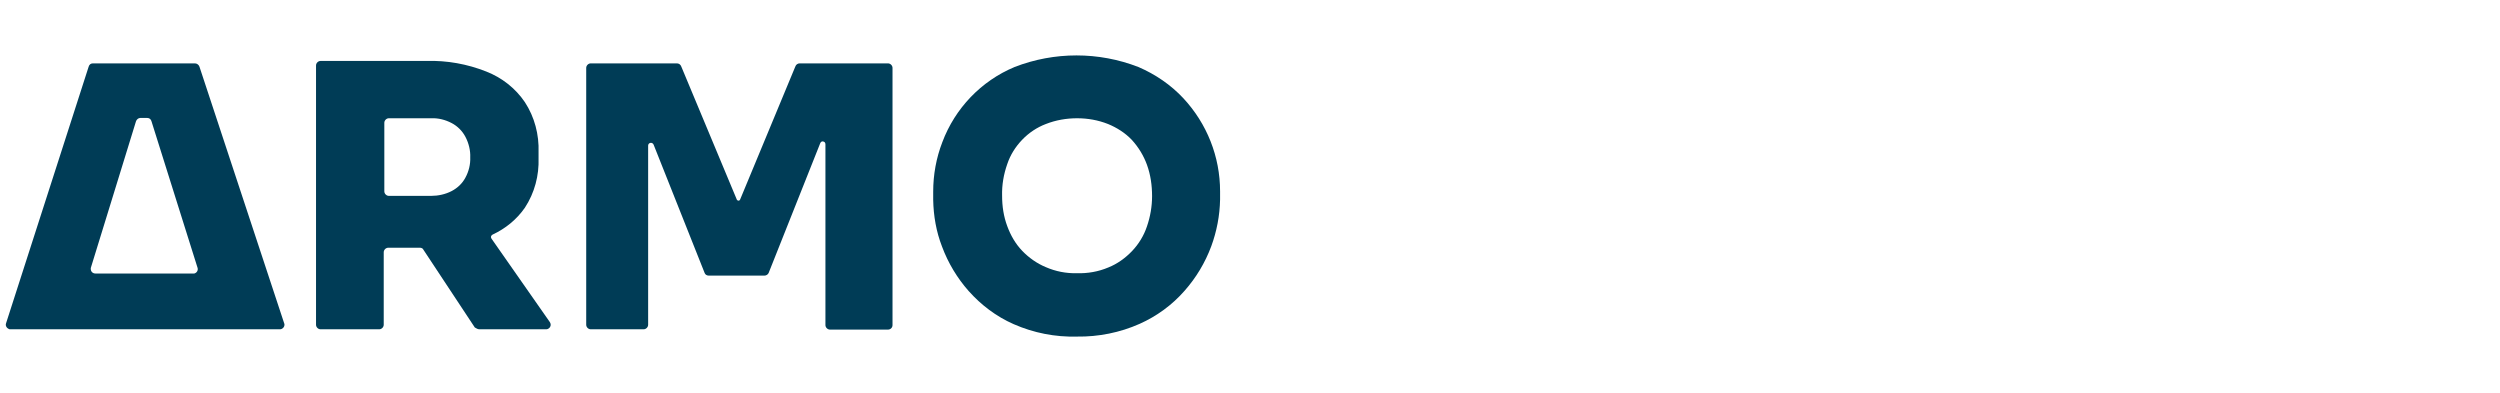
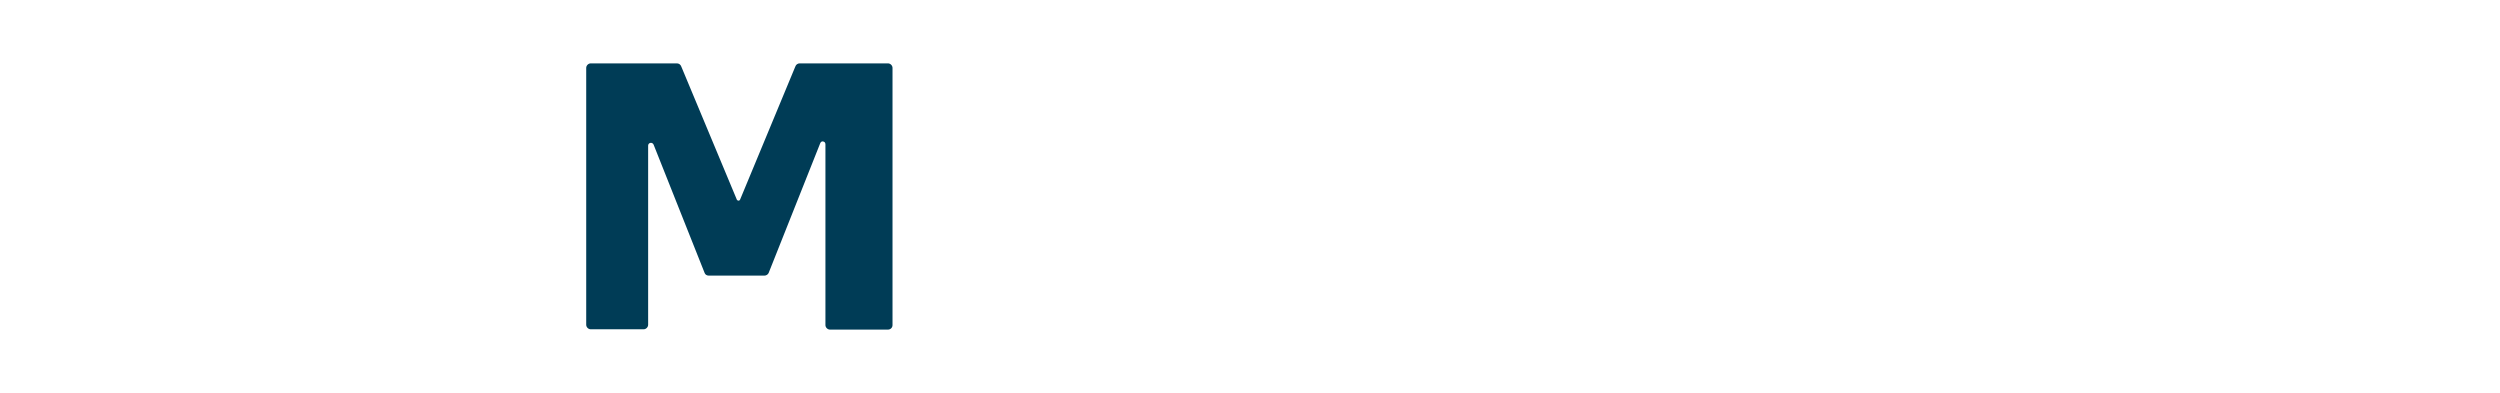
<svg xmlns="http://www.w3.org/2000/svg" width="312" height="49" viewBox="0 0 312 49" fill="none">
-   <path d="M59.823 41.096H68.158C68.461 41.096 68.726 40.831 68.726 40.528C68.726 40.415 68.688 40.301 68.613 40.188L61.338 29.781C61.225 29.63 61.263 29.403 61.414 29.327L61.452 29.289C63.081 28.532 64.483 27.397 65.506 25.921C66.718 24.067 67.287 21.91 67.211 19.715V18.996C67.287 16.801 66.718 14.607 65.506 12.752C64.331 11.011 62.627 9.687 60.694 8.93C58.307 7.984 55.769 7.53 53.231 7.606H40.008C39.705 7.606 39.44 7.871 39.44 8.173V40.528C39.44 40.831 39.705 41.096 40.008 41.096H47.32C47.623 41.096 47.889 40.831 47.889 40.528V31.484C47.889 31.181 48.154 30.916 48.457 30.916H52.397C52.587 30.916 52.776 30.992 52.852 31.181L59.255 40.869C59.444 40.982 59.633 41.096 59.823 41.096ZM47.964 15.325C47.964 15.023 48.23 14.758 48.533 14.758H53.799C54.708 14.72 55.58 14.947 56.375 15.363C57.095 15.742 57.701 16.347 58.08 17.066C58.497 17.861 58.724 18.769 58.686 19.64C58.724 20.51 58.497 21.418 58.08 22.175C57.701 22.894 57.095 23.462 56.375 23.84C55.58 24.256 54.67 24.445 53.799 24.445H48.533C48.23 24.445 47.964 24.18 47.964 23.878V15.325Z" fill="#003C56" />
  <path d="M99.793 7.909C99.566 7.909 99.338 8.061 99.263 8.288L92.367 24.9C92.329 25.014 92.178 25.089 92.064 25.014C91.989 24.976 91.951 24.938 91.951 24.9L85.017 8.288C84.942 8.061 84.714 7.909 84.487 7.909H73.727C73.424 7.909 73.159 8.174 73.159 8.477V40.529C73.159 40.832 73.424 41.096 73.727 41.096H80.32C80.623 41.096 80.888 40.832 80.888 40.529V18.164C80.888 17.975 81.039 17.824 81.229 17.824C81.38 17.824 81.494 17.899 81.57 18.051L87.935 34.058C88.01 34.285 88.238 34.398 88.465 34.398H95.398C95.626 34.398 95.853 34.247 95.929 34.058L102.369 17.862C102.445 17.672 102.635 17.597 102.786 17.672C102.938 17.71 103.014 17.862 103.014 18.013V40.567C103.014 40.869 103.279 41.134 103.582 41.134H110.818C111.121 41.134 111.386 40.907 111.386 40.567V8.477C111.386 8.174 111.121 7.909 110.818 7.909H99.793Z" fill="#003C56" />
-   <path d="M134.421 42.005C131.694 42.081 129.004 41.551 126.503 40.453C124.344 39.507 122.449 38.069 120.896 36.329C119.456 34.701 118.32 32.809 117.562 30.766C116.842 28.912 116.501 26.944 116.463 24.938V23.916C116.463 21.797 116.842 19.716 117.6 17.748C119.191 13.51 122.449 10.104 126.617 8.363C131.58 6.434 137.111 6.434 142.074 8.363C144.196 9.272 146.128 10.596 147.682 12.261C150.637 15.44 152.266 19.565 152.266 23.879V24.9C152.228 26.906 151.849 28.874 151.167 30.728C150.409 32.772 149.273 34.664 147.833 36.291C146.28 38.069 144.348 39.469 142.226 40.416C139.763 41.513 137.073 42.043 134.421 42.005ZM134.421 34.096C135.747 34.134 137.073 33.907 138.324 33.377C139.46 32.923 140.445 32.204 141.279 31.334C142.112 30.463 142.756 29.404 143.135 28.268C143.552 27.057 143.779 25.771 143.779 24.484C143.779 23.122 143.59 21.797 143.135 20.549C142.719 19.413 142.074 18.354 141.241 17.445C140.407 16.575 139.384 15.932 138.286 15.478C137.036 14.986 135.747 14.759 134.421 14.759C133.095 14.759 131.769 14.986 130.519 15.478C129.42 15.894 128.397 16.575 127.564 17.445C126.73 18.316 126.086 19.338 125.707 20.473C125.253 21.759 125.025 23.084 125.063 24.446C125.063 25.733 125.253 27.02 125.707 28.23C126.124 29.366 126.73 30.425 127.564 31.296C128.397 32.166 129.42 32.885 130.519 33.339C131.731 33.869 133.057 34.134 134.421 34.096Z" fill="#003C56" />
-   <path d="M24.323 7.908H11.593C11.328 7.908 11.139 8.06 11.063 8.324L0.758 40.339C0.644 40.641 0.834 40.944 1.099 41.058C1.175 41.096 1.212 41.096 1.288 41.096H34.931C35.234 41.096 35.5 40.831 35.5 40.528C35.5 40.452 35.5 40.414 35.462 40.339L24.892 8.324C24.816 8.097 24.588 7.908 24.323 7.908ZM11.328 33.452L16.973 15.136C17.049 14.909 17.276 14.72 17.504 14.72H18.375C18.64 14.72 18.83 14.871 18.905 15.136L24.664 33.452C24.74 33.754 24.55 34.057 24.247 34.133C24.209 34.133 24.172 34.133 24.134 34.133H11.896C11.593 34.133 11.328 33.906 11.328 33.565C11.328 33.565 11.328 33.489 11.328 33.452Z" fill="#003C56" />
</svg>